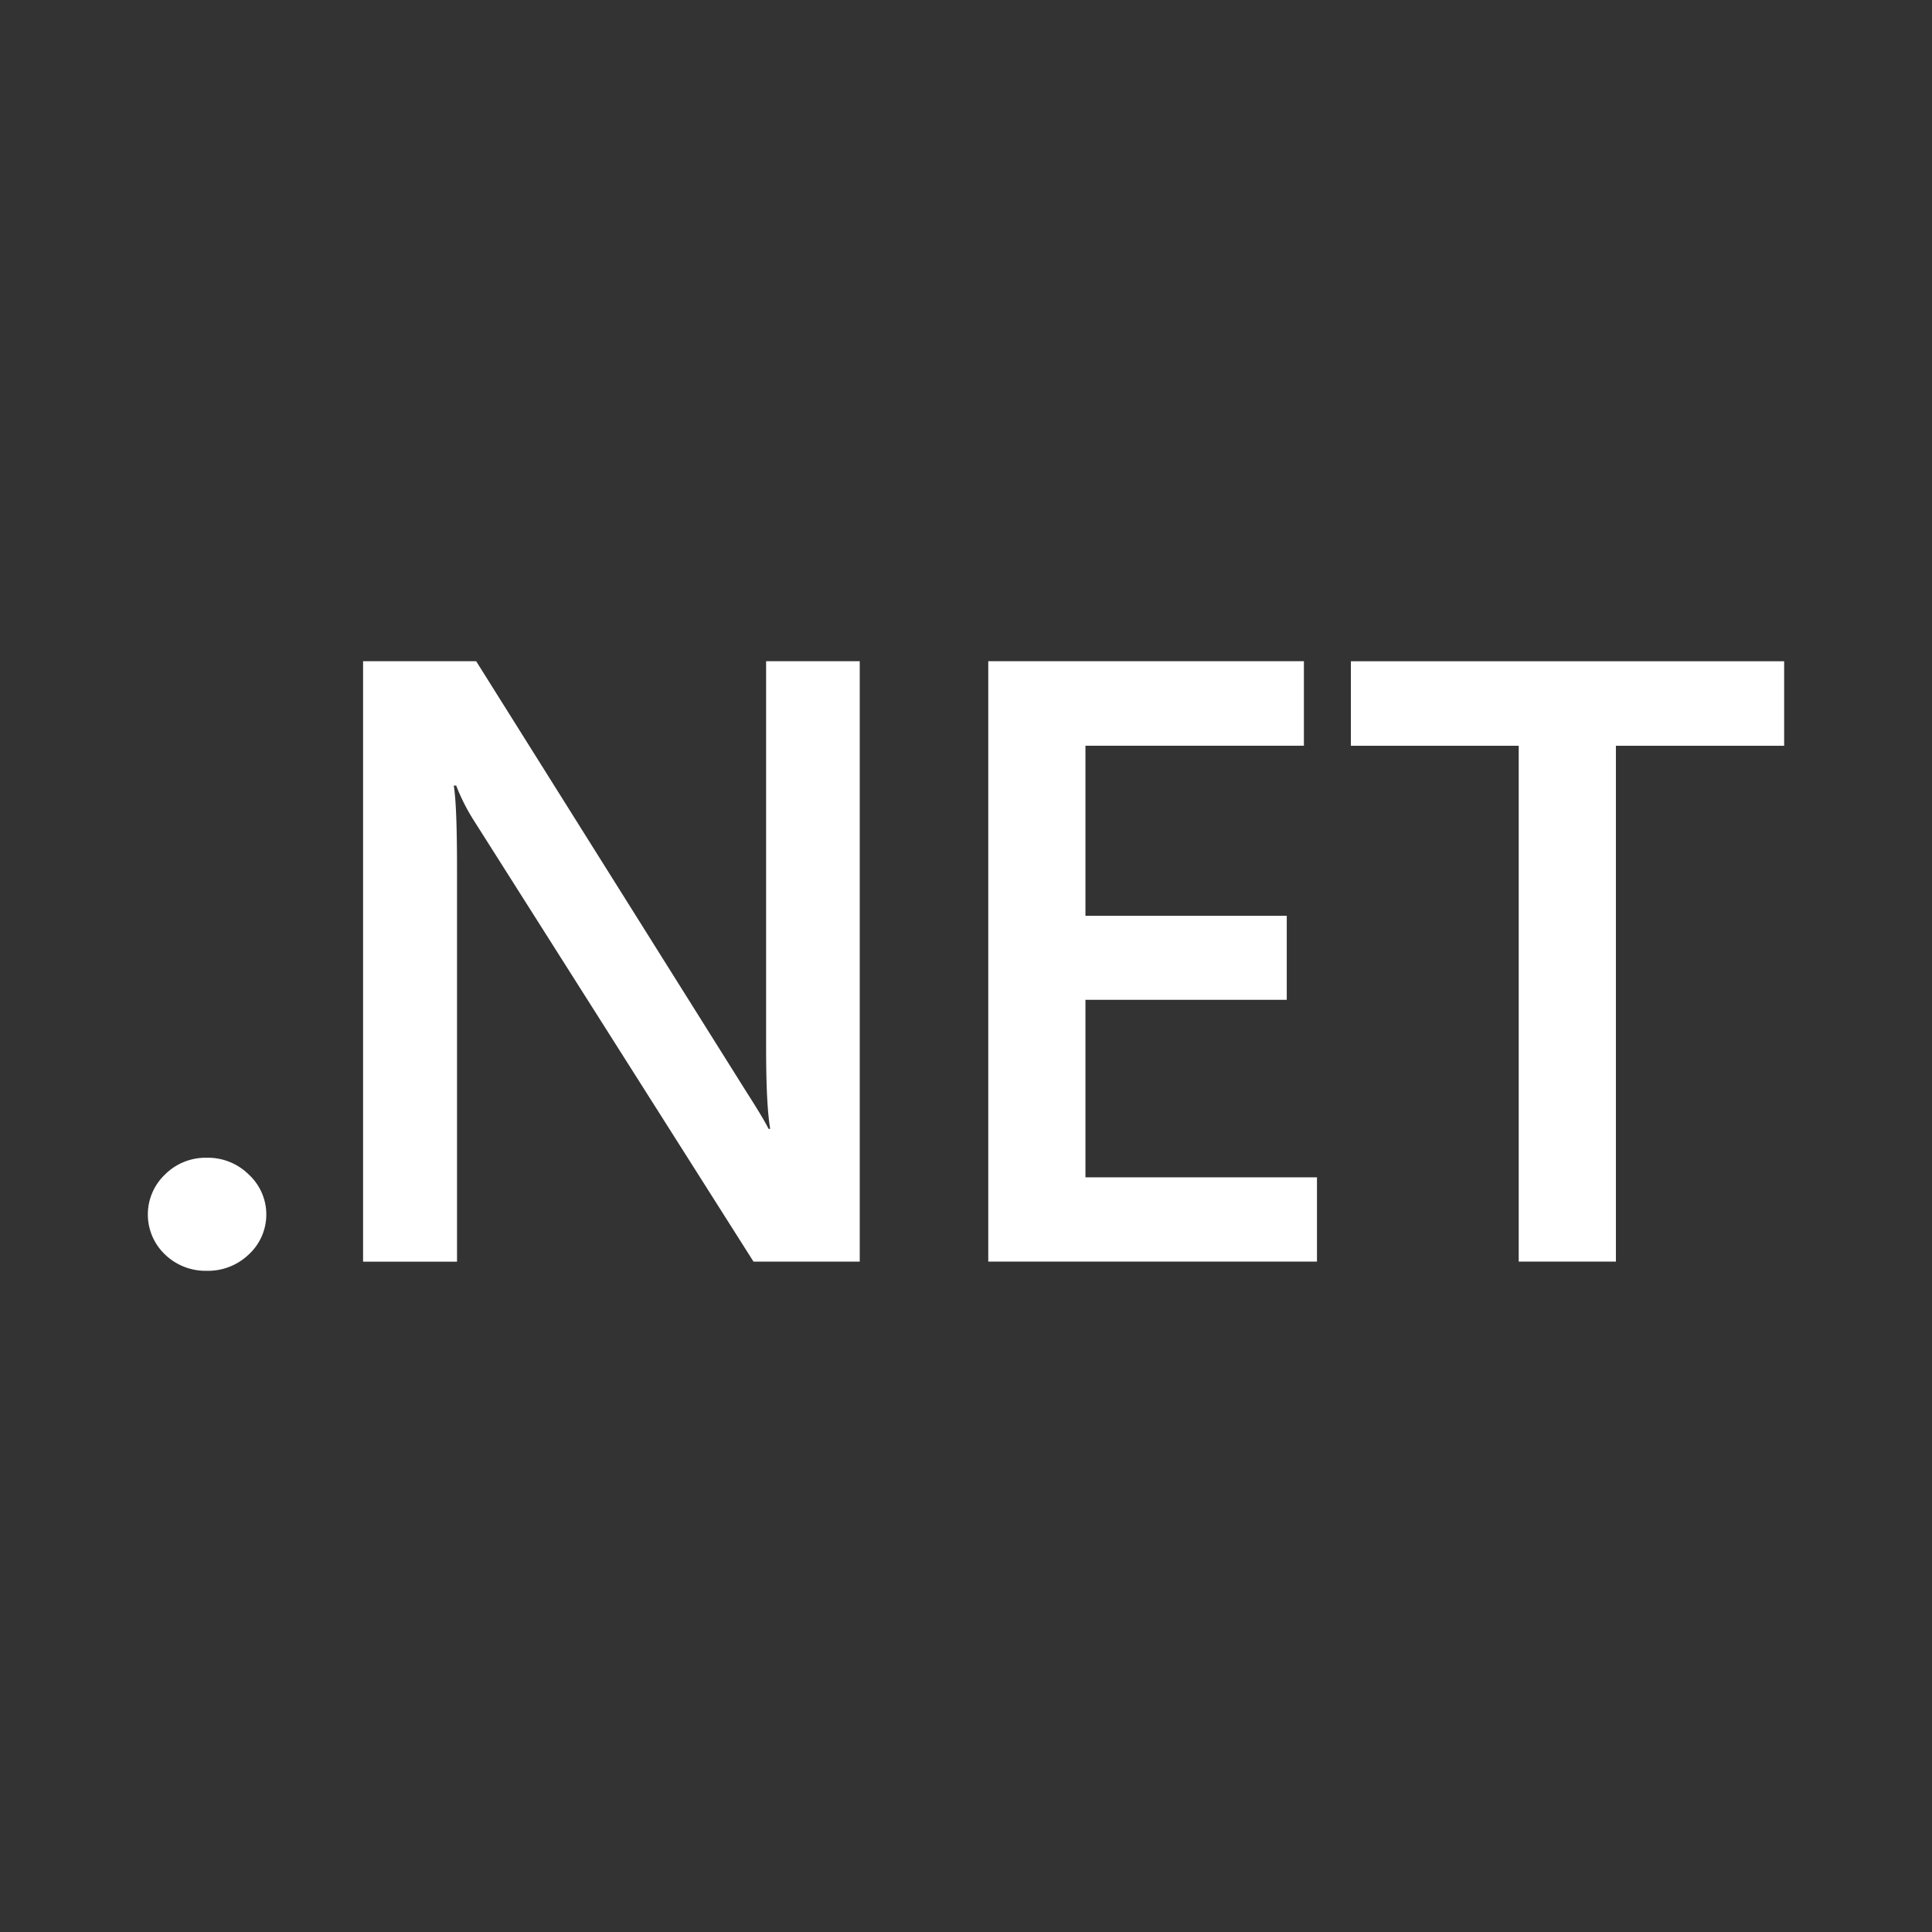
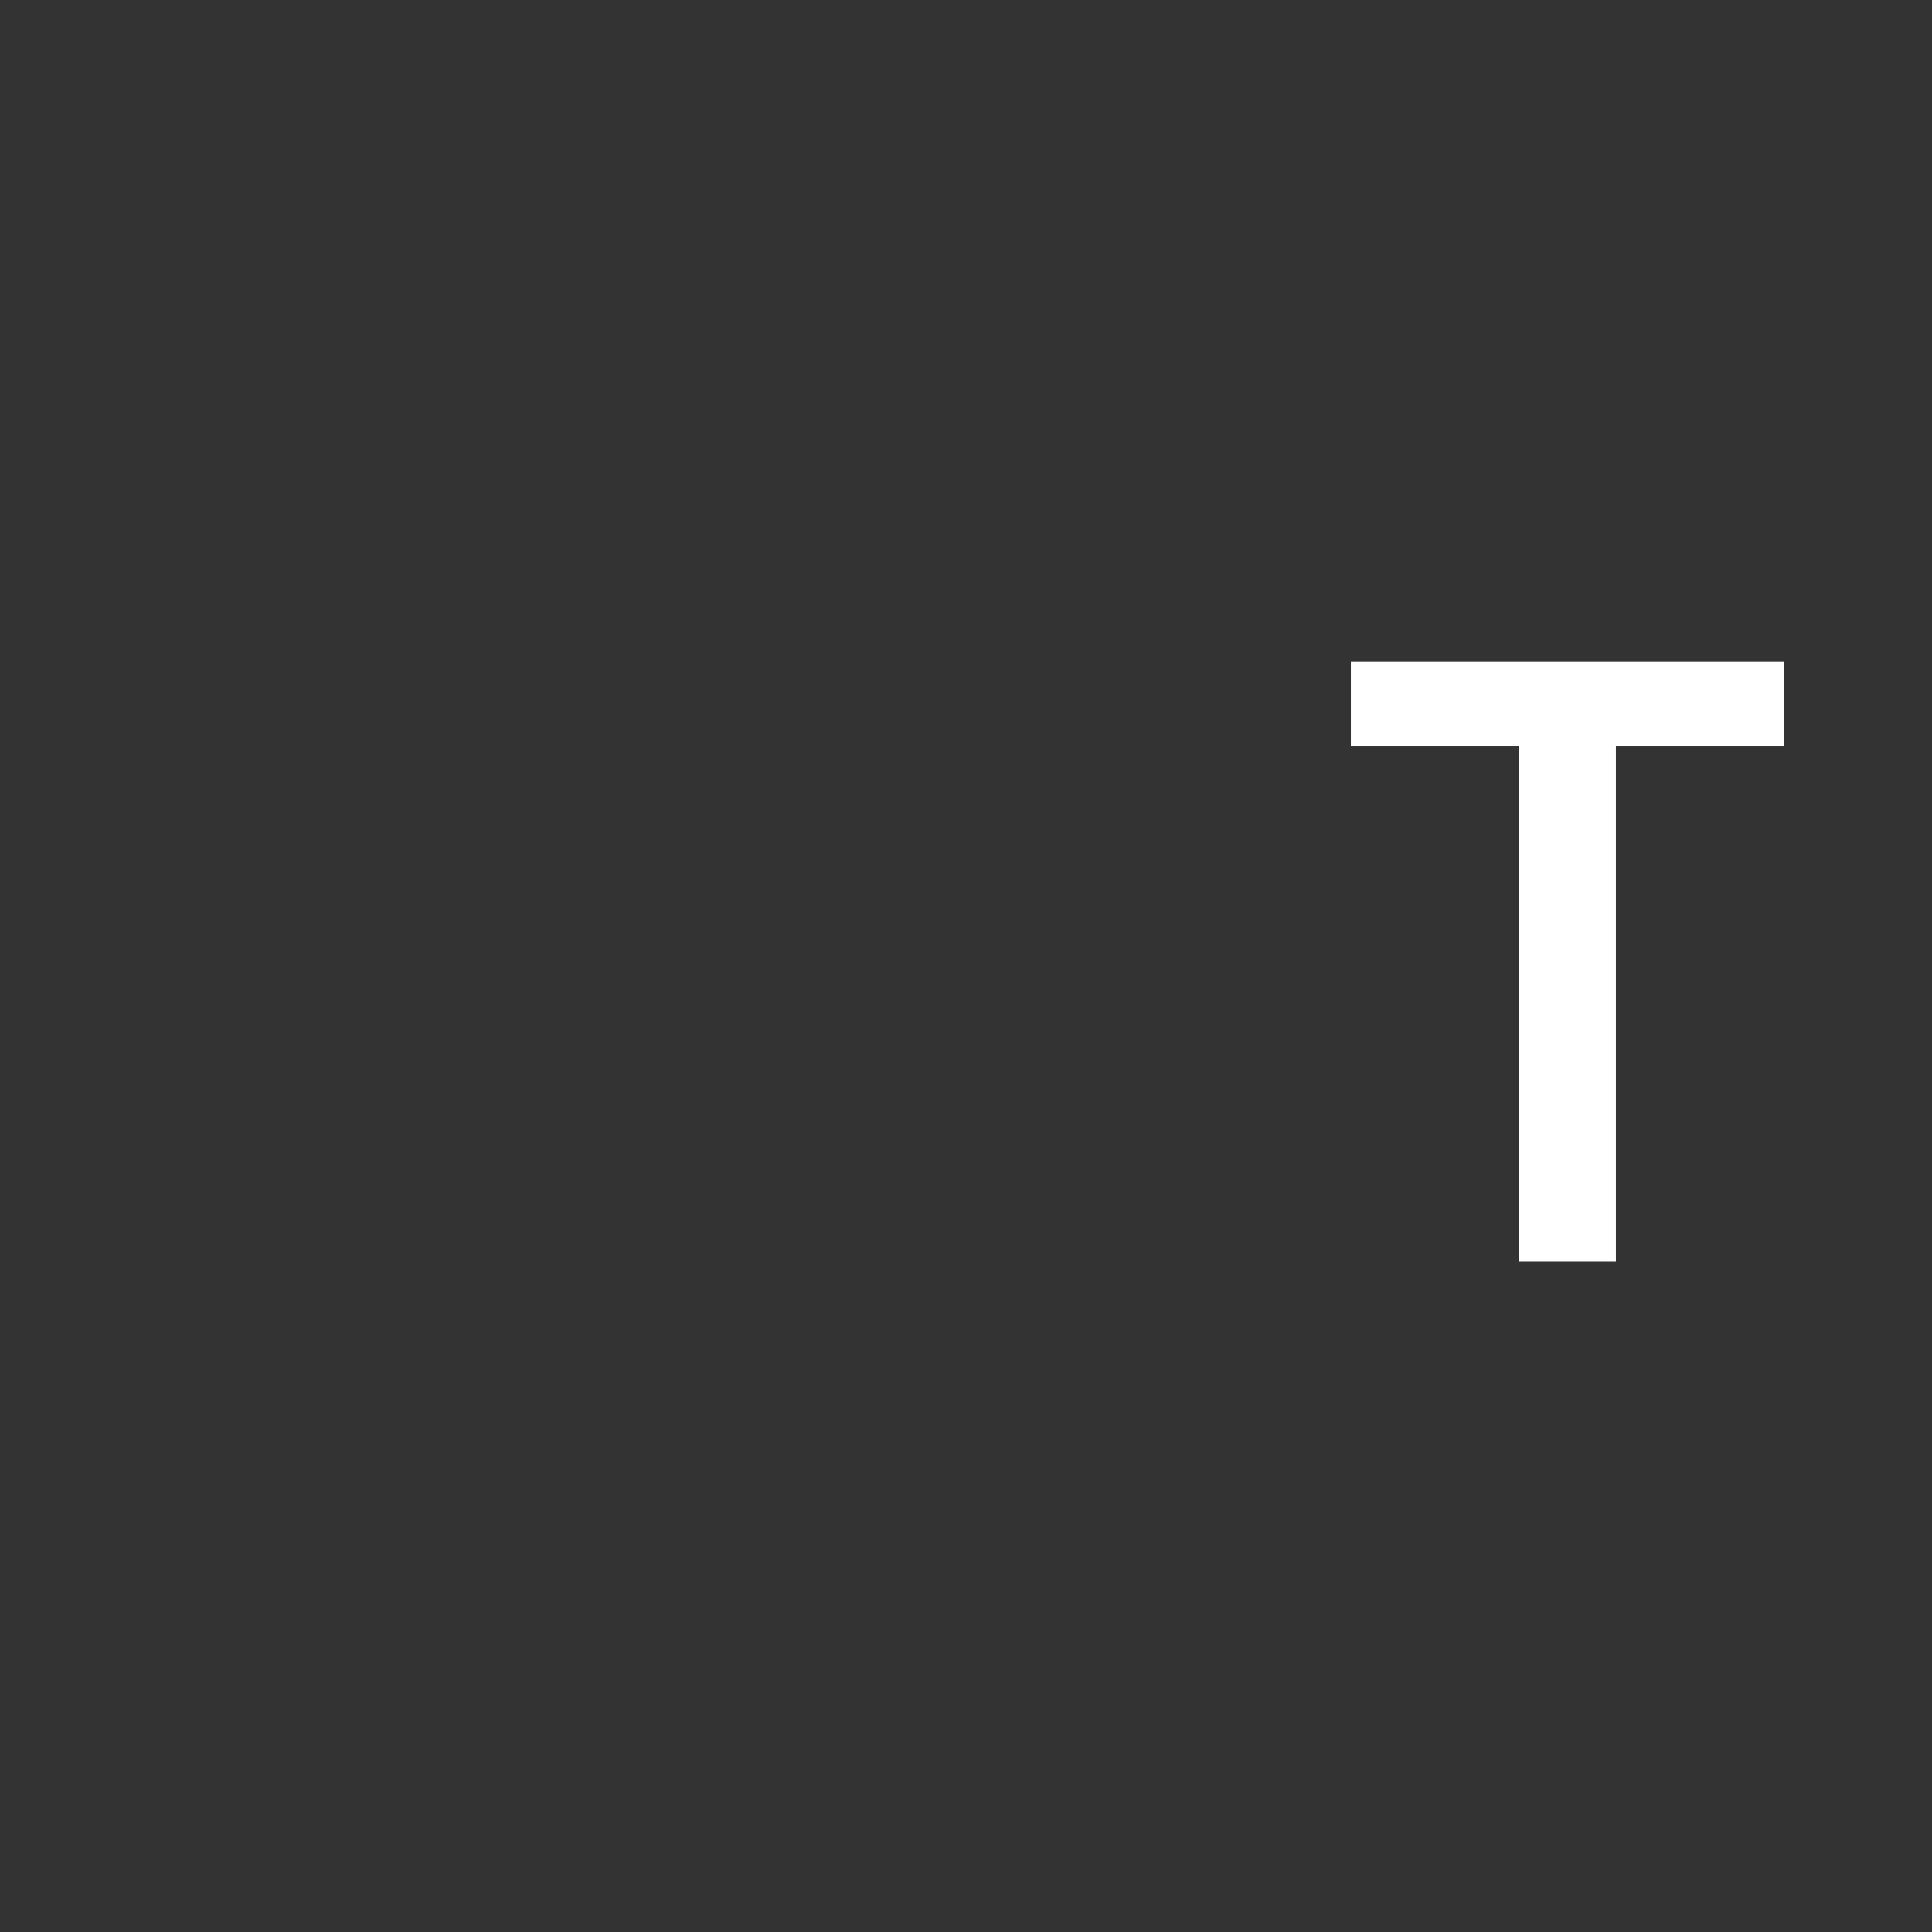
<svg xmlns="http://www.w3.org/2000/svg" id="Слой_1" data-name="Слой 1" viewBox="0 0 800 800">
  <rect x="0" y="0" width="800" height="800" fill="#333333" stroke="none" />
  <defs>
    <style>.cls-1{fill:#fff;}</style>
  </defs>
-   <path class="cls-1" d="M85.57,526.21a24.1,24.1,0,0,1-17.25-6.76,22.85,22.85,0,0,1,0-33.11,23.77,23.77,0,0,1,17.25-6.94A24,24,0,0,1,103,486.34a22.48,22.48,0,0,1,0,33.11A24.31,24.31,0,0,1,85.57,526.21Z" />
-   <path class="cls-1" d="M356,522.4H312L196.16,339.67a82,82,0,0,1-7.27-14.39h-1q1.35,8,1.35,34.15v163H150.34V273.79h46.83L309.11,452.18q7.11,11.1,9.13,15.26h.68q-1.69-9.88-1.69-33.46V273.79H356Z" />
-   <path class="cls-1" d="M545.33,522.4H409.22V273.79h130.7v35H449.46V379.2h83.36V414H449.46v73.51h95.87Z" />
  <path class="cls-1" d="M738.78,308.81H669.11V522.4H628.87V308.81h-69.5v-35H738.78Z" />
</svg>